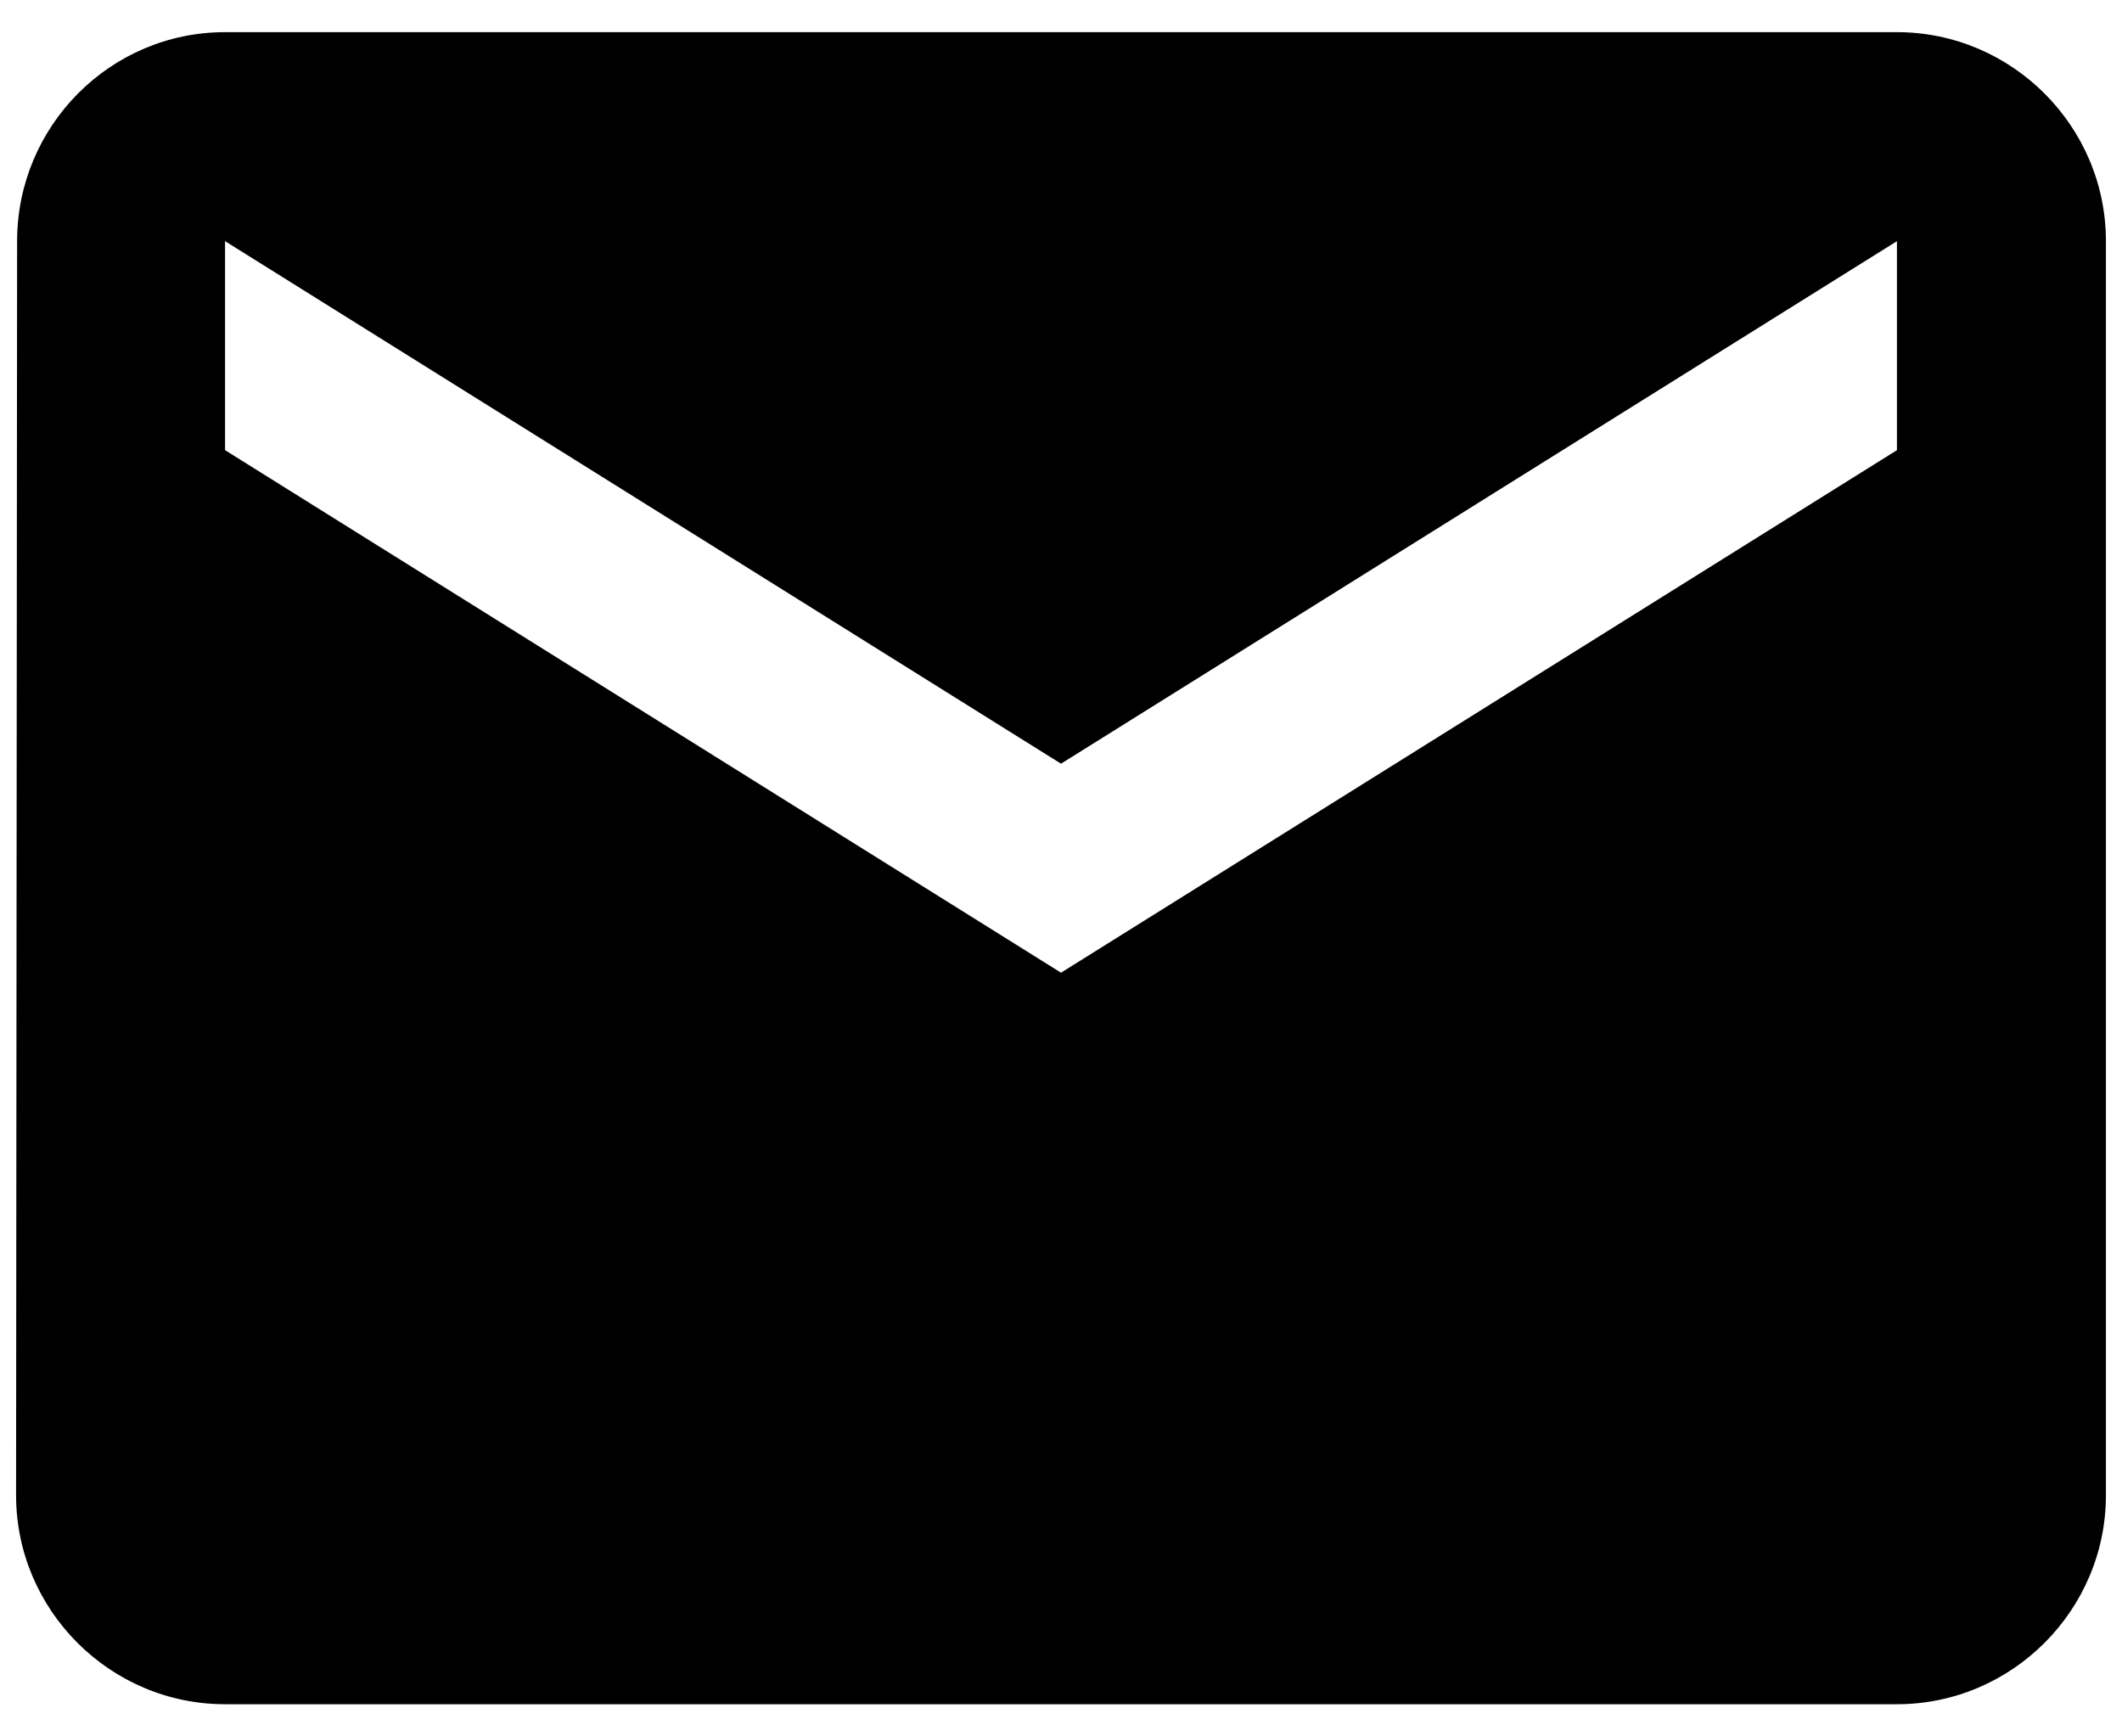
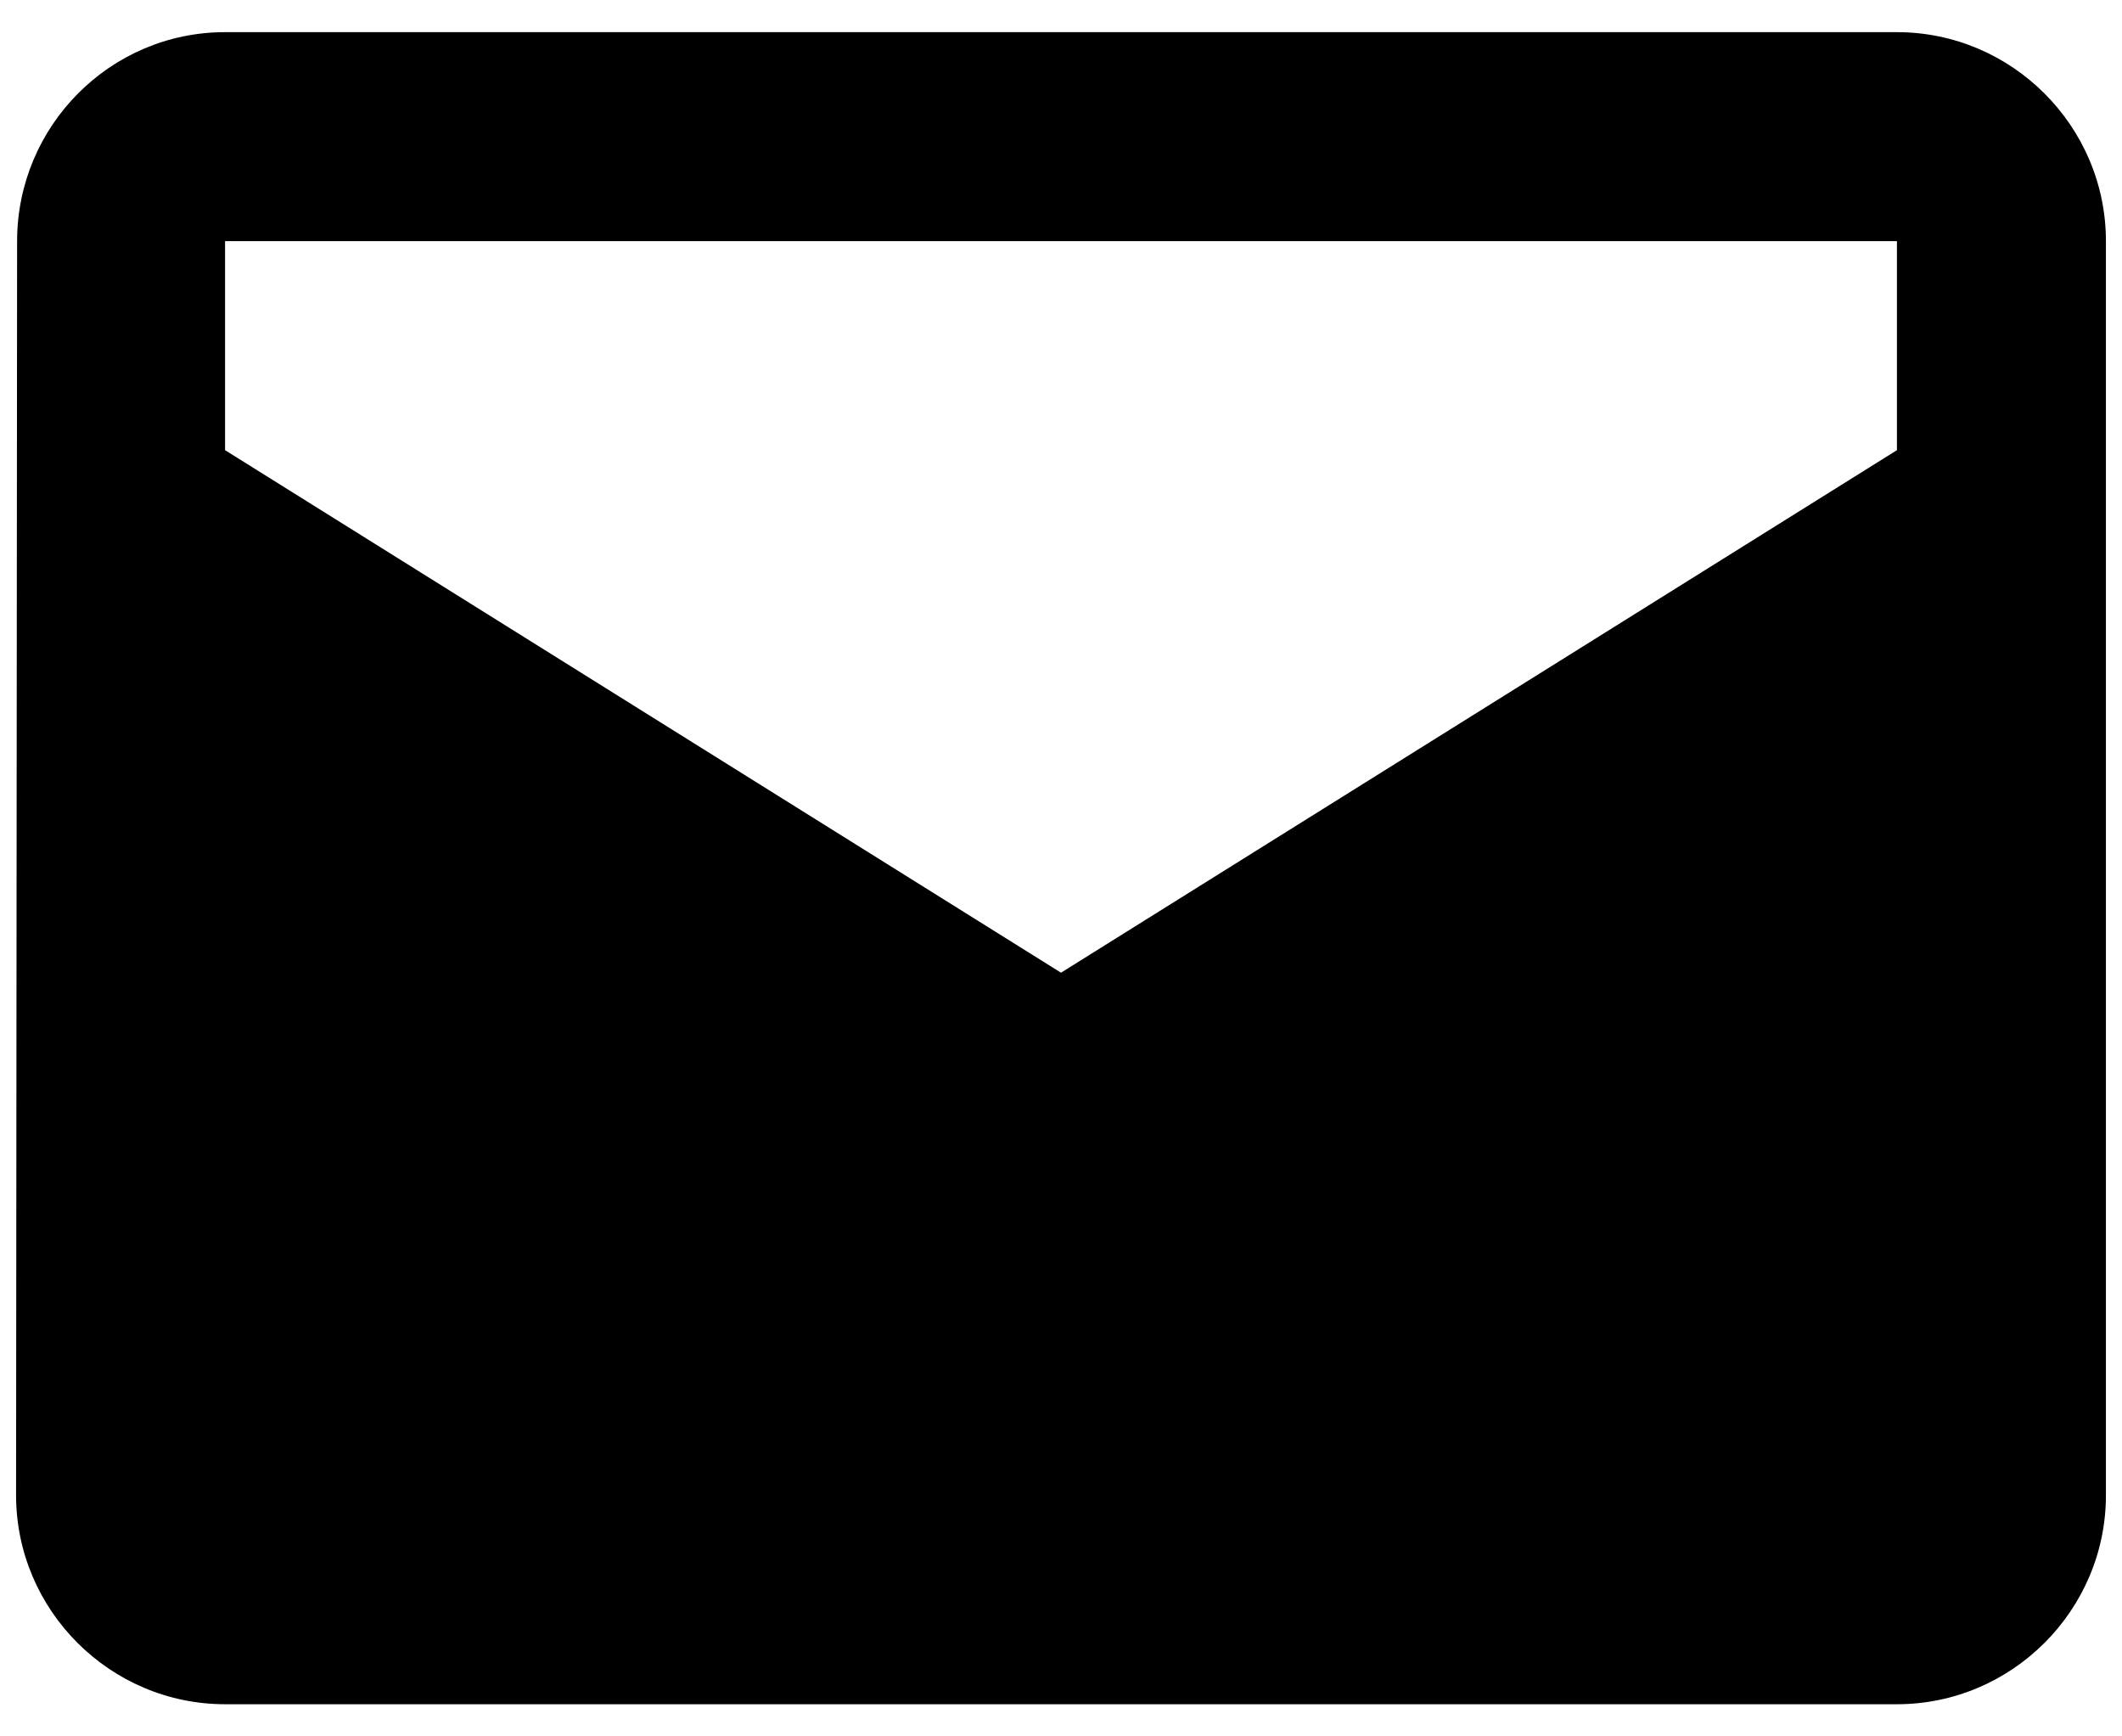
<svg xmlns="http://www.w3.org/2000/svg" width="33" height="27" viewBox="0 0 33 27" fill="none">
-   <path fill-rule="evenodd" clip-rule="evenodd" d="M3.5 0.5H29.5C31.288 0.5 32.75 1.962 32.75 3.75V23.25C32.75 25.038 31.288 26.5 29.5 26.5H3.5C1.712 26.5 0.25 25.038 0.25 23.25L0.266 3.75C0.266 1.962 1.712 0.5 3.5 0.5ZM16.5 15.125L29.5 7V3.75L16.5 11.875L3.5 3.75V7L16.5 15.125Z" fill="black" />
+   <path fill-rule="evenodd" clip-rule="evenodd" d="M3.5 0.5H29.5C31.288 0.5 32.75 1.962 32.75 3.75V23.25C32.75 25.038 31.288 26.5 29.5 26.5H3.5C1.712 26.5 0.25 25.038 0.25 23.25L0.266 3.75C0.266 1.962 1.712 0.5 3.5 0.5ZM16.5 15.125L29.5 7V3.75L3.5 3.75V7L16.5 15.125Z" fill="black" />
</svg>